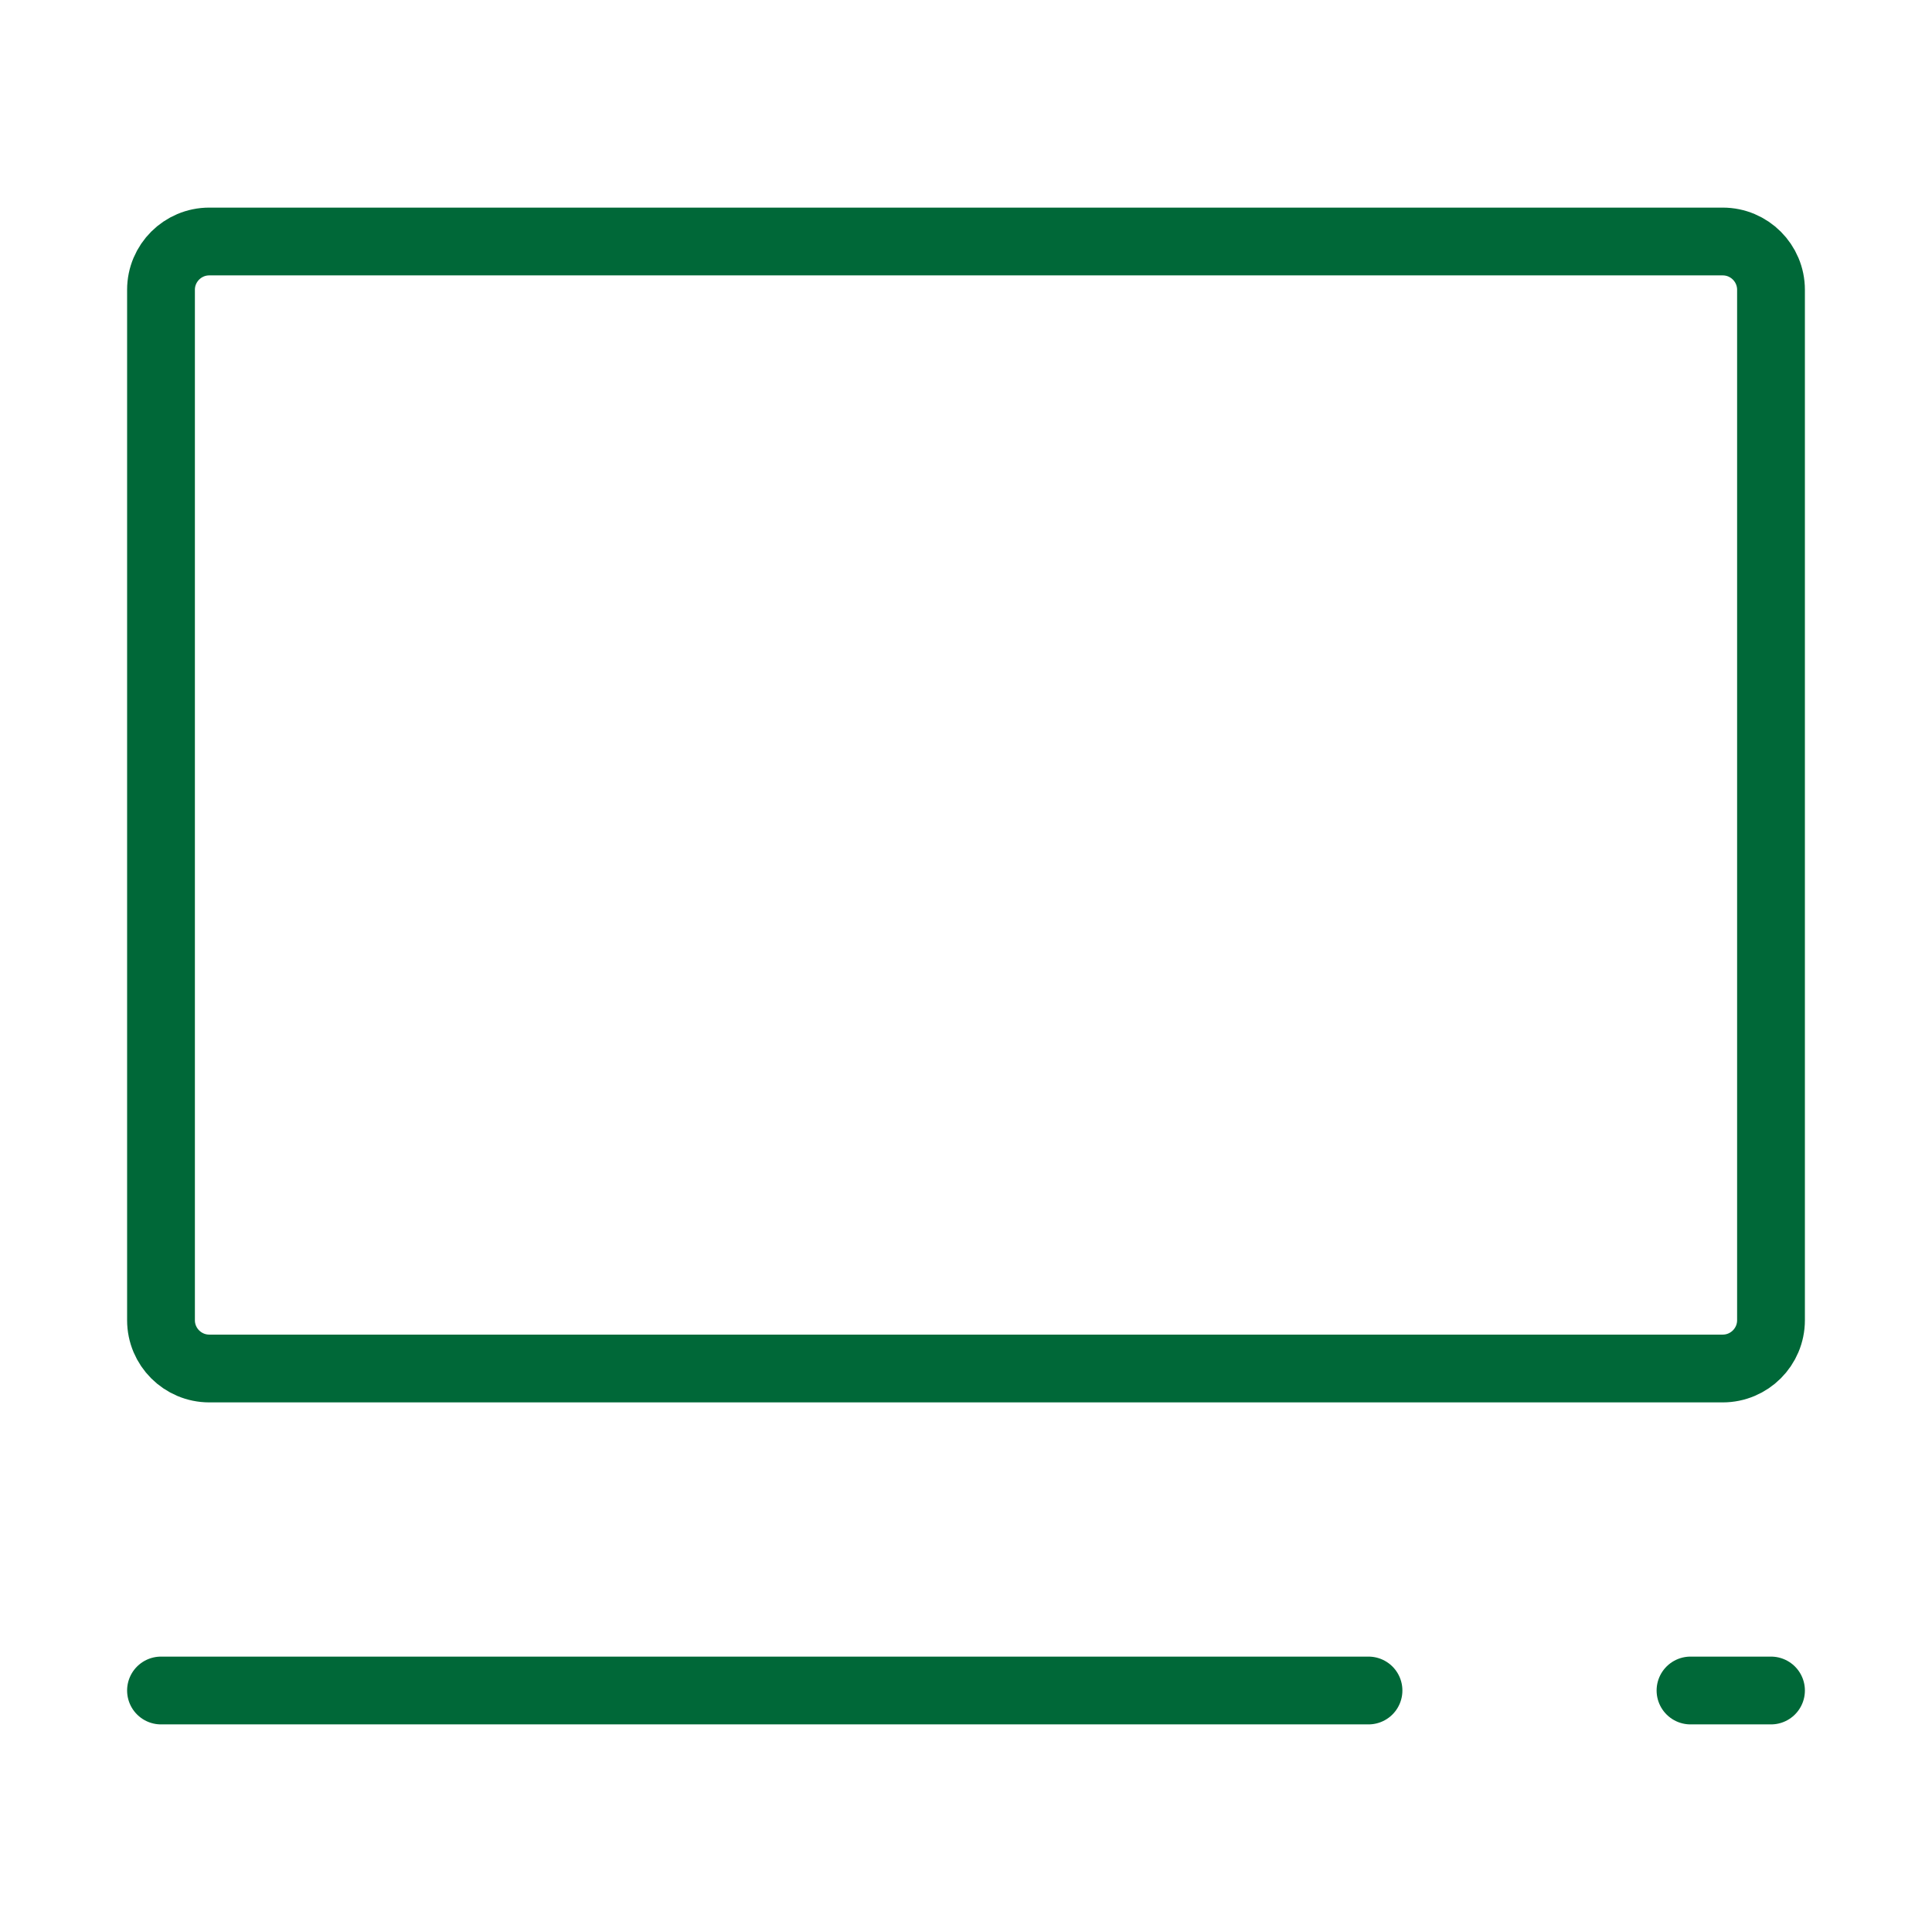
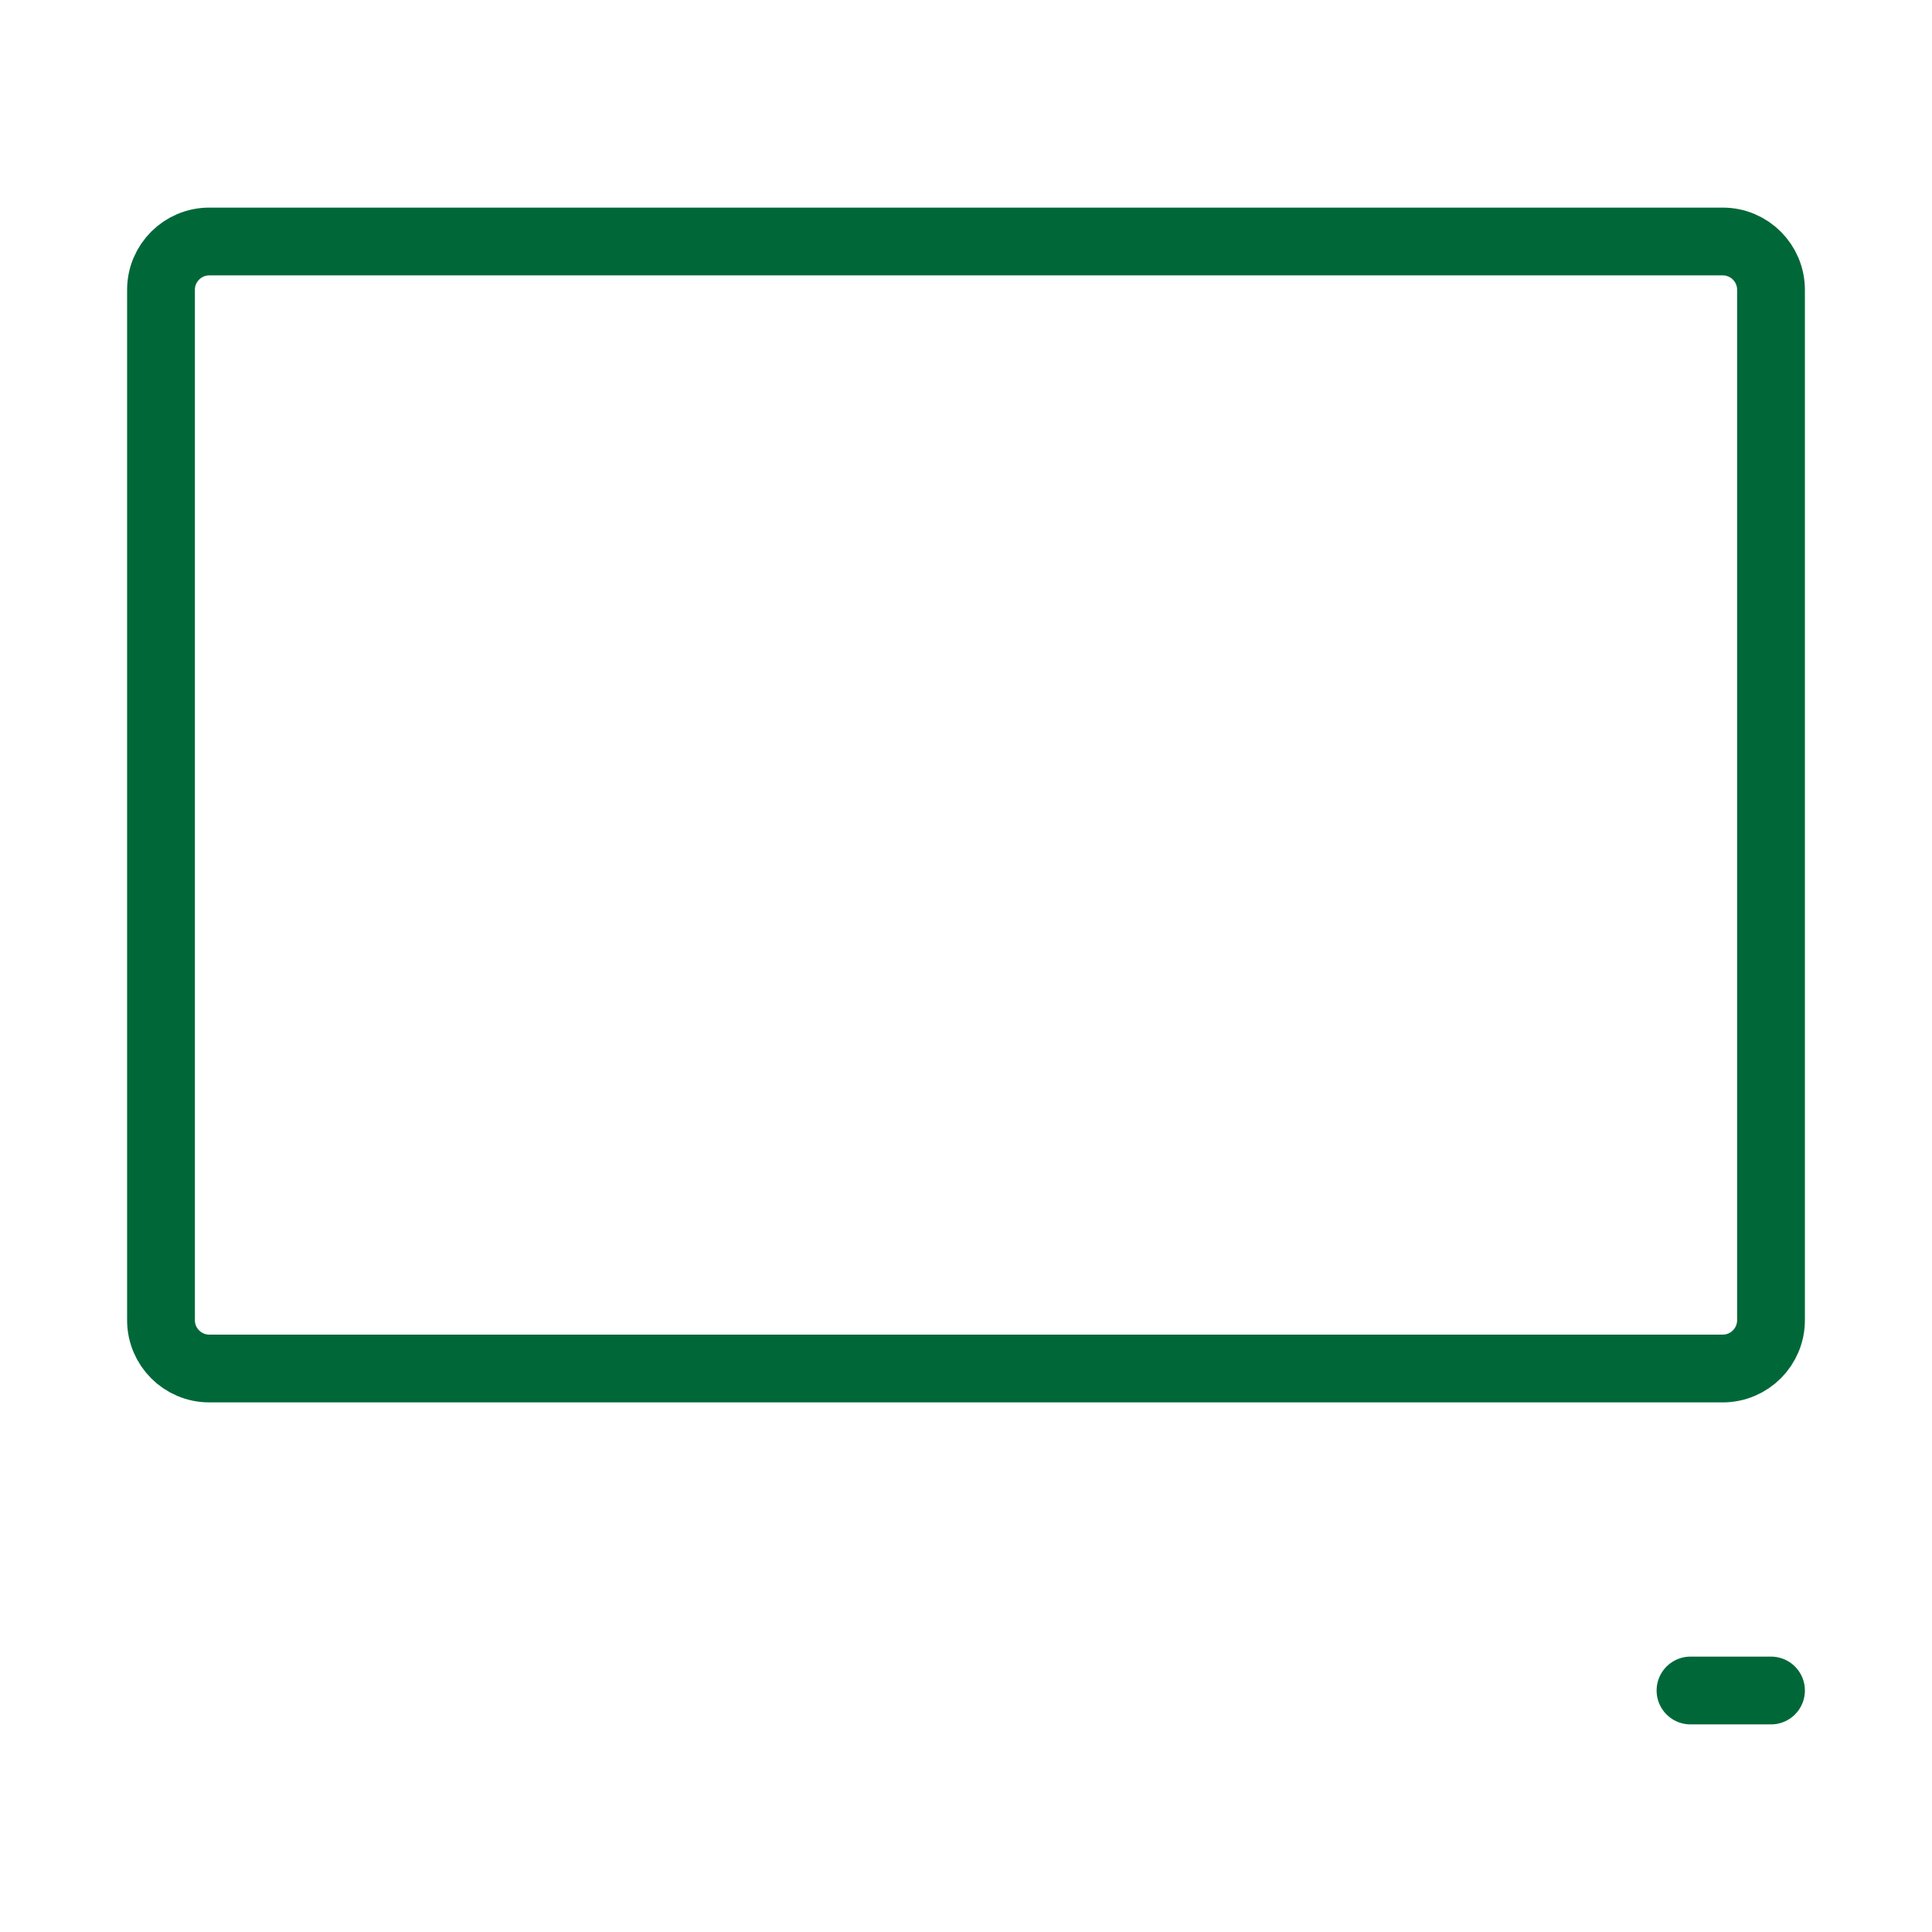
<svg xmlns="http://www.w3.org/2000/svg" width="57" height="57" viewBox="0 0 57 57" fill="none">
-   <path d="M4.75 49.875H40.375" stroke="#006838" stroke-width="2" stroke-linecap="round" stroke-linejoin="round" />
  <path d="M49.875 49.875H52.25" stroke="#006838" stroke-width="2" stroke-linecap="round" stroke-linejoin="round" />
  <path d="M4.75 38.95V8.55C4.75 7.763 5.388 7.125 6.175 7.125H50.825C51.612 7.125 52.25 7.763 52.25 8.55V38.95C52.25 39.737 51.612 40.375 50.825 40.375H6.175C5.388 40.375 4.75 39.737 4.75 38.95Z" stroke="#006838" stroke-width="2" />
</svg>